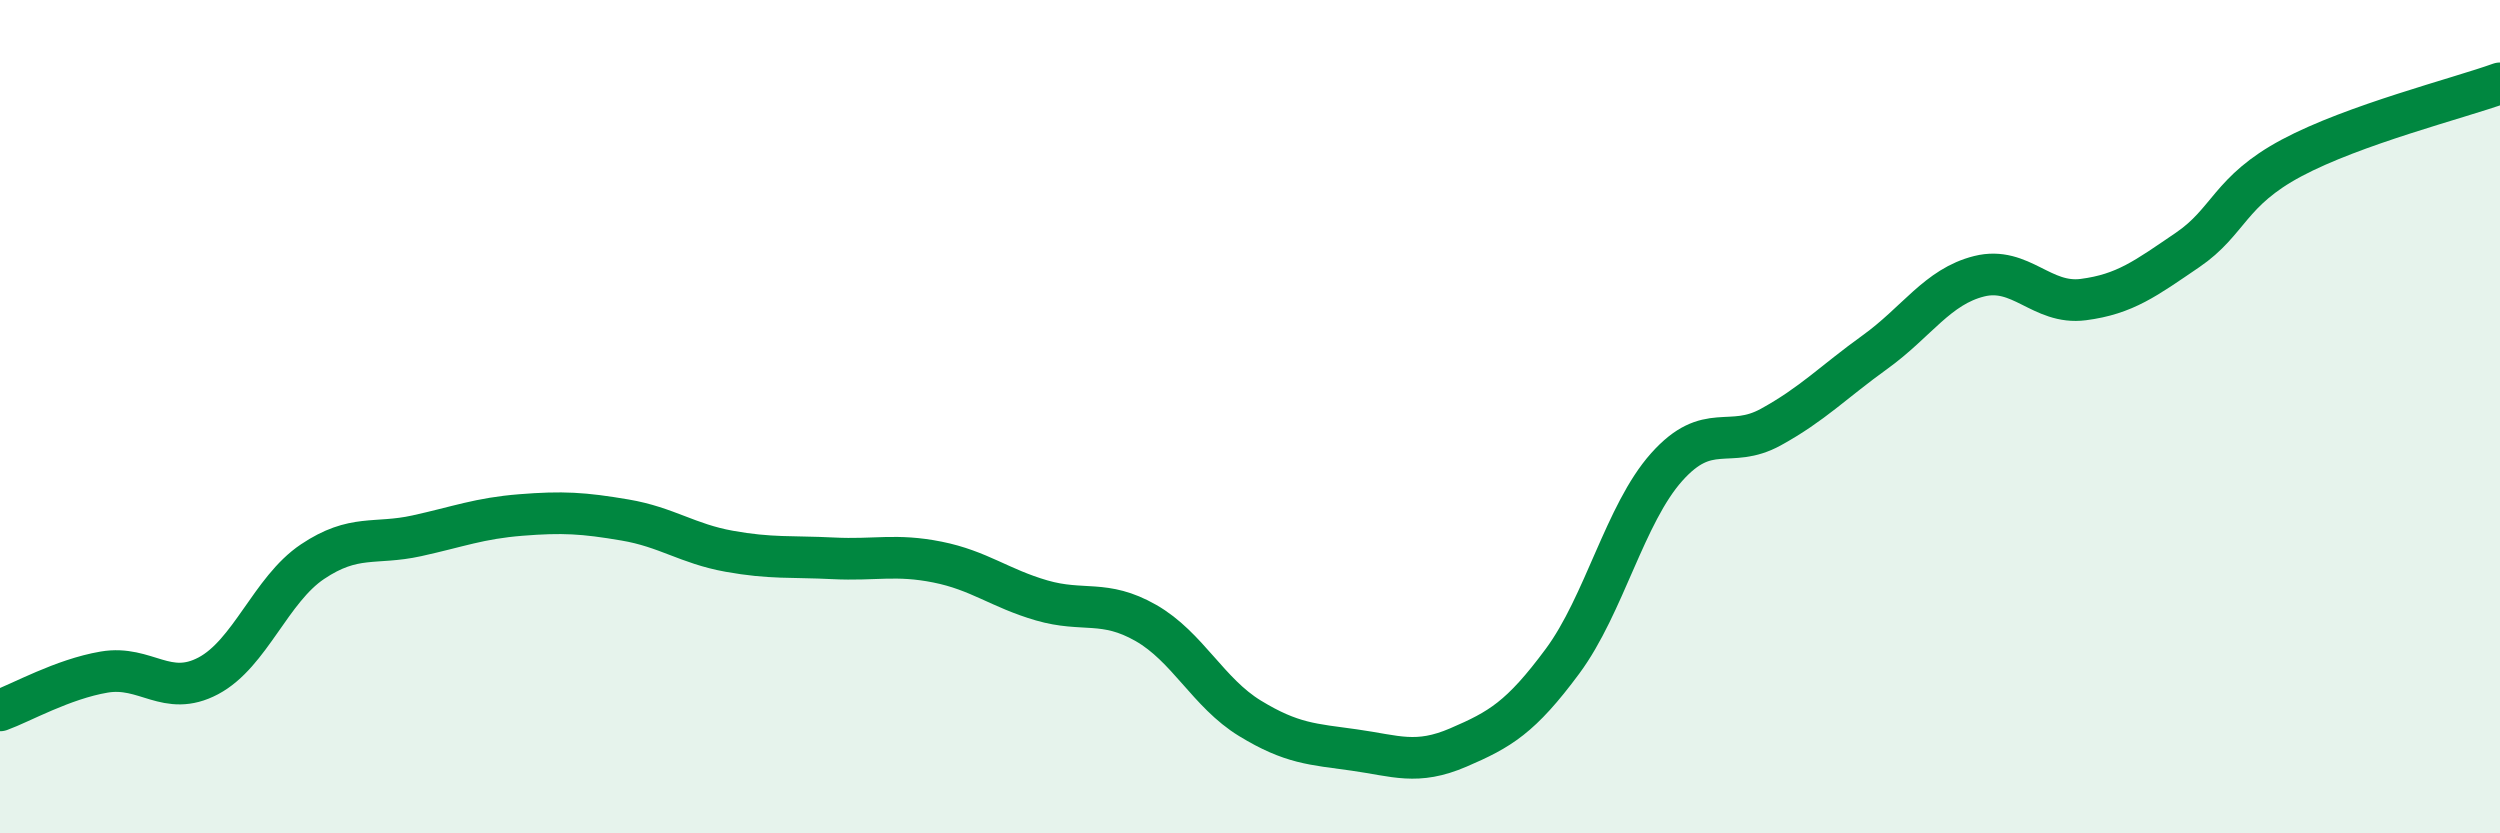
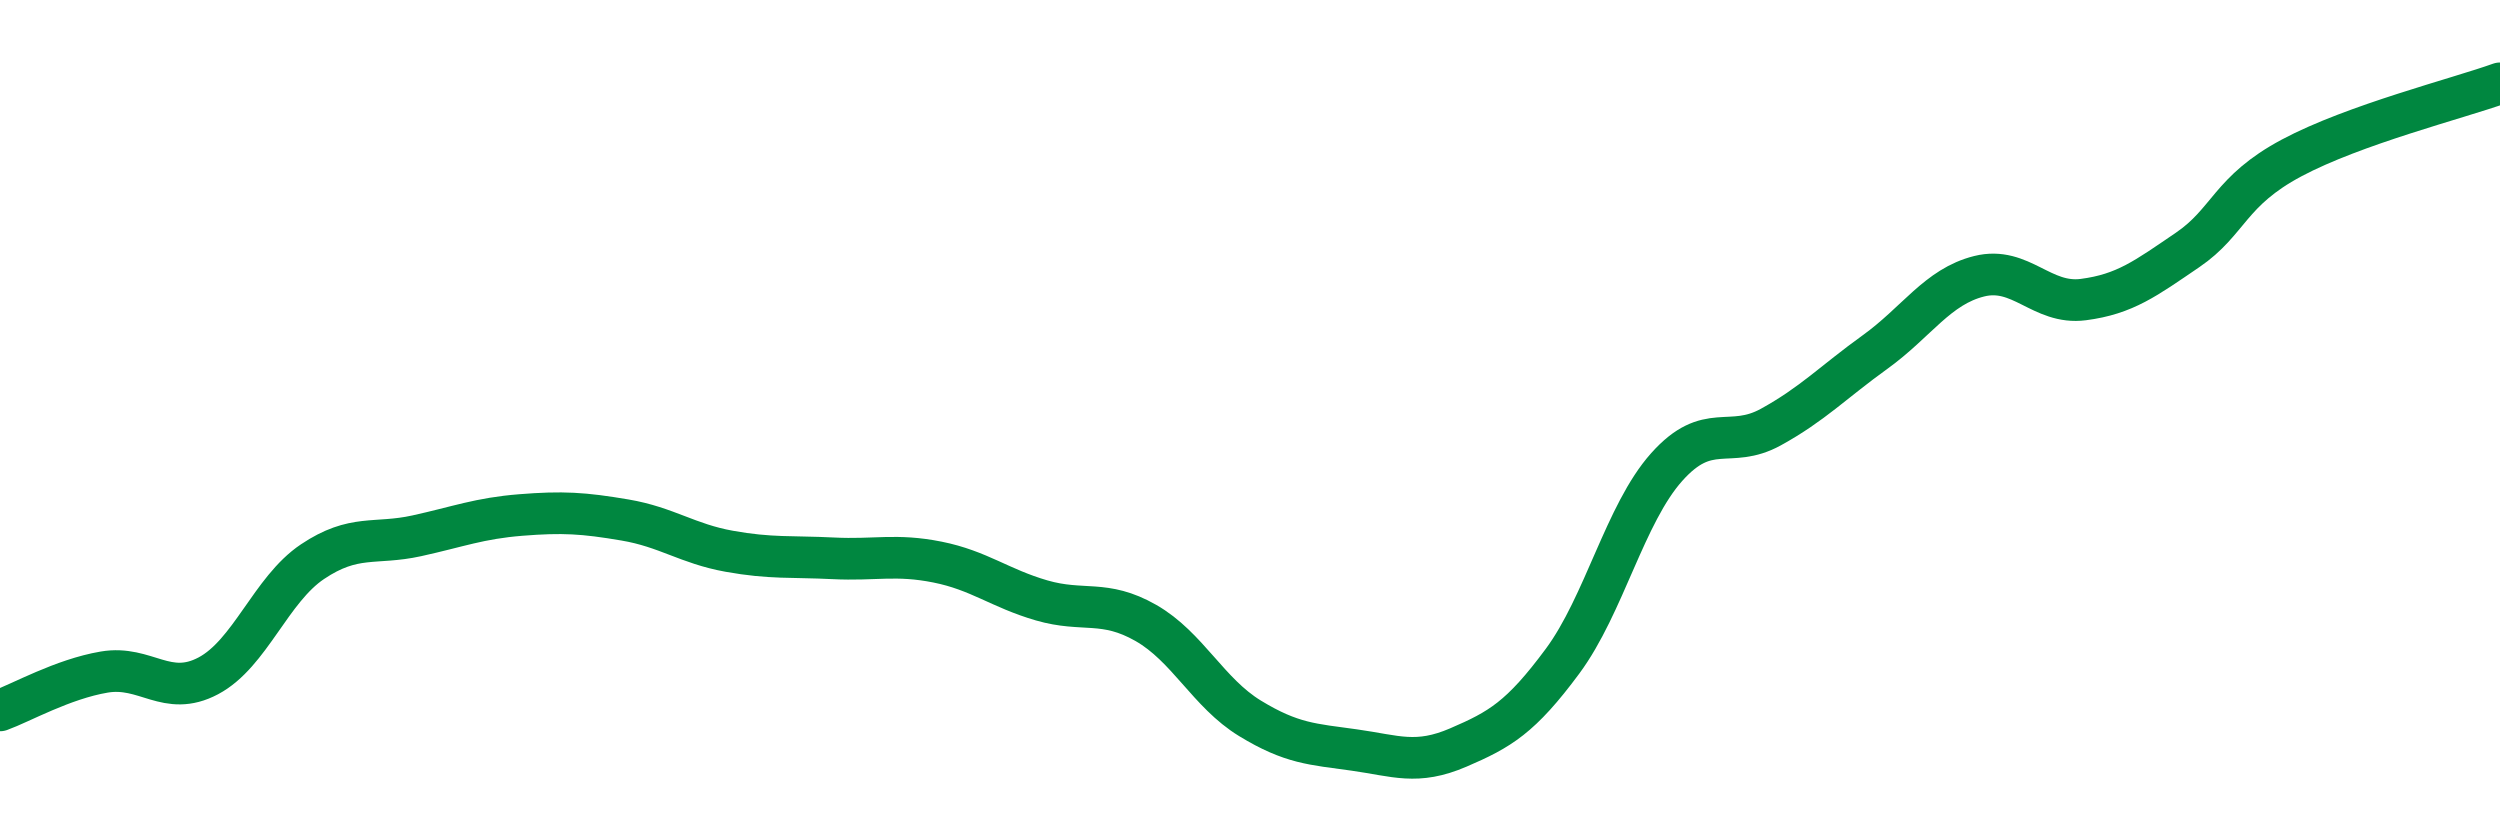
<svg xmlns="http://www.w3.org/2000/svg" width="60" height="20" viewBox="0 0 60 20">
-   <path d="M 0,17.05 C 0.5,16.87 1.5,16.3 2.5,16.13 C 3.5,15.96 4,16.75 5,16.22 C 6,15.69 6.5,14.15 7.5,13.48 C 8.5,12.81 9,13.08 10,12.86 C 11,12.64 11.5,12.44 12.5,12.36 C 13.5,12.28 14,12.31 15,12.48 C 16,12.65 16.5,13.05 17.5,13.23 C 18.5,13.41 19,13.35 20,13.4 C 21,13.45 21.5,13.29 22.5,13.49 C 23.5,13.69 24,14.12 25,14.41 C 26,14.7 26.5,14.38 27.5,14.95 C 28.5,15.52 29,16.63 30,17.24 C 31,17.85 31.5,17.86 32.5,18 C 33.5,18.14 34,18.37 35,17.94 C 36,17.51 36.5,17.22 37.5,15.87 C 38.5,14.52 39,12.33 40,11.21 C 41,10.09 41.5,10.8 42.5,10.25 C 43.5,9.7 44,9.17 45,8.45 C 46,7.73 46.5,6.88 47.5,6.63 C 48.5,6.38 49,7.32 50,7.19 C 51,7.06 51.5,6.68 52.5,6 C 53.5,5.32 53.5,4.59 55,3.79 C 56.5,2.99 59,2.36 60,2L60 20L0 20Z" fill="#008740" opacity="0.1" stroke-linecap="round" stroke-linejoin="round" />
  <path d="M 0,17.05 C 0.5,16.87 1.5,16.3 2.5,16.13 C 3.5,15.96 4,16.75 5,16.22 C 6,15.69 6.5,14.15 7.5,13.48 C 8.5,12.81 9,13.08 10,12.86 C 11,12.64 11.5,12.44 12.5,12.36 C 13.5,12.28 14,12.31 15,12.48 C 16,12.65 16.5,13.05 17.5,13.23 C 18.5,13.41 19,13.35 20,13.4 C 21,13.45 21.5,13.29 22.5,13.49 C 23.5,13.69 24,14.12 25,14.41 C 26,14.7 26.5,14.38 27.5,14.95 C 28.5,15.52 29,16.63 30,17.24 C 31,17.85 31.5,17.86 32.5,18 C 33.5,18.14 34,18.37 35,17.94 C 36,17.51 36.5,17.22 37.5,15.87 C 38.5,14.52 39,12.33 40,11.21 C 41,10.09 41.5,10.8 42.5,10.25 C 43.5,9.7 44,9.17 45,8.45 C 46,7.73 46.5,6.88 47.5,6.63 C 48.5,6.38 49,7.32 50,7.19 C 51,7.06 51.5,6.68 52.5,6 C 53.5,5.32 53.5,4.59 55,3.79 C 56.5,2.99 59,2.36 60,2" stroke="#008740" stroke-width="1" fill="none" stroke-linecap="round" stroke-linejoin="round" />
</svg>